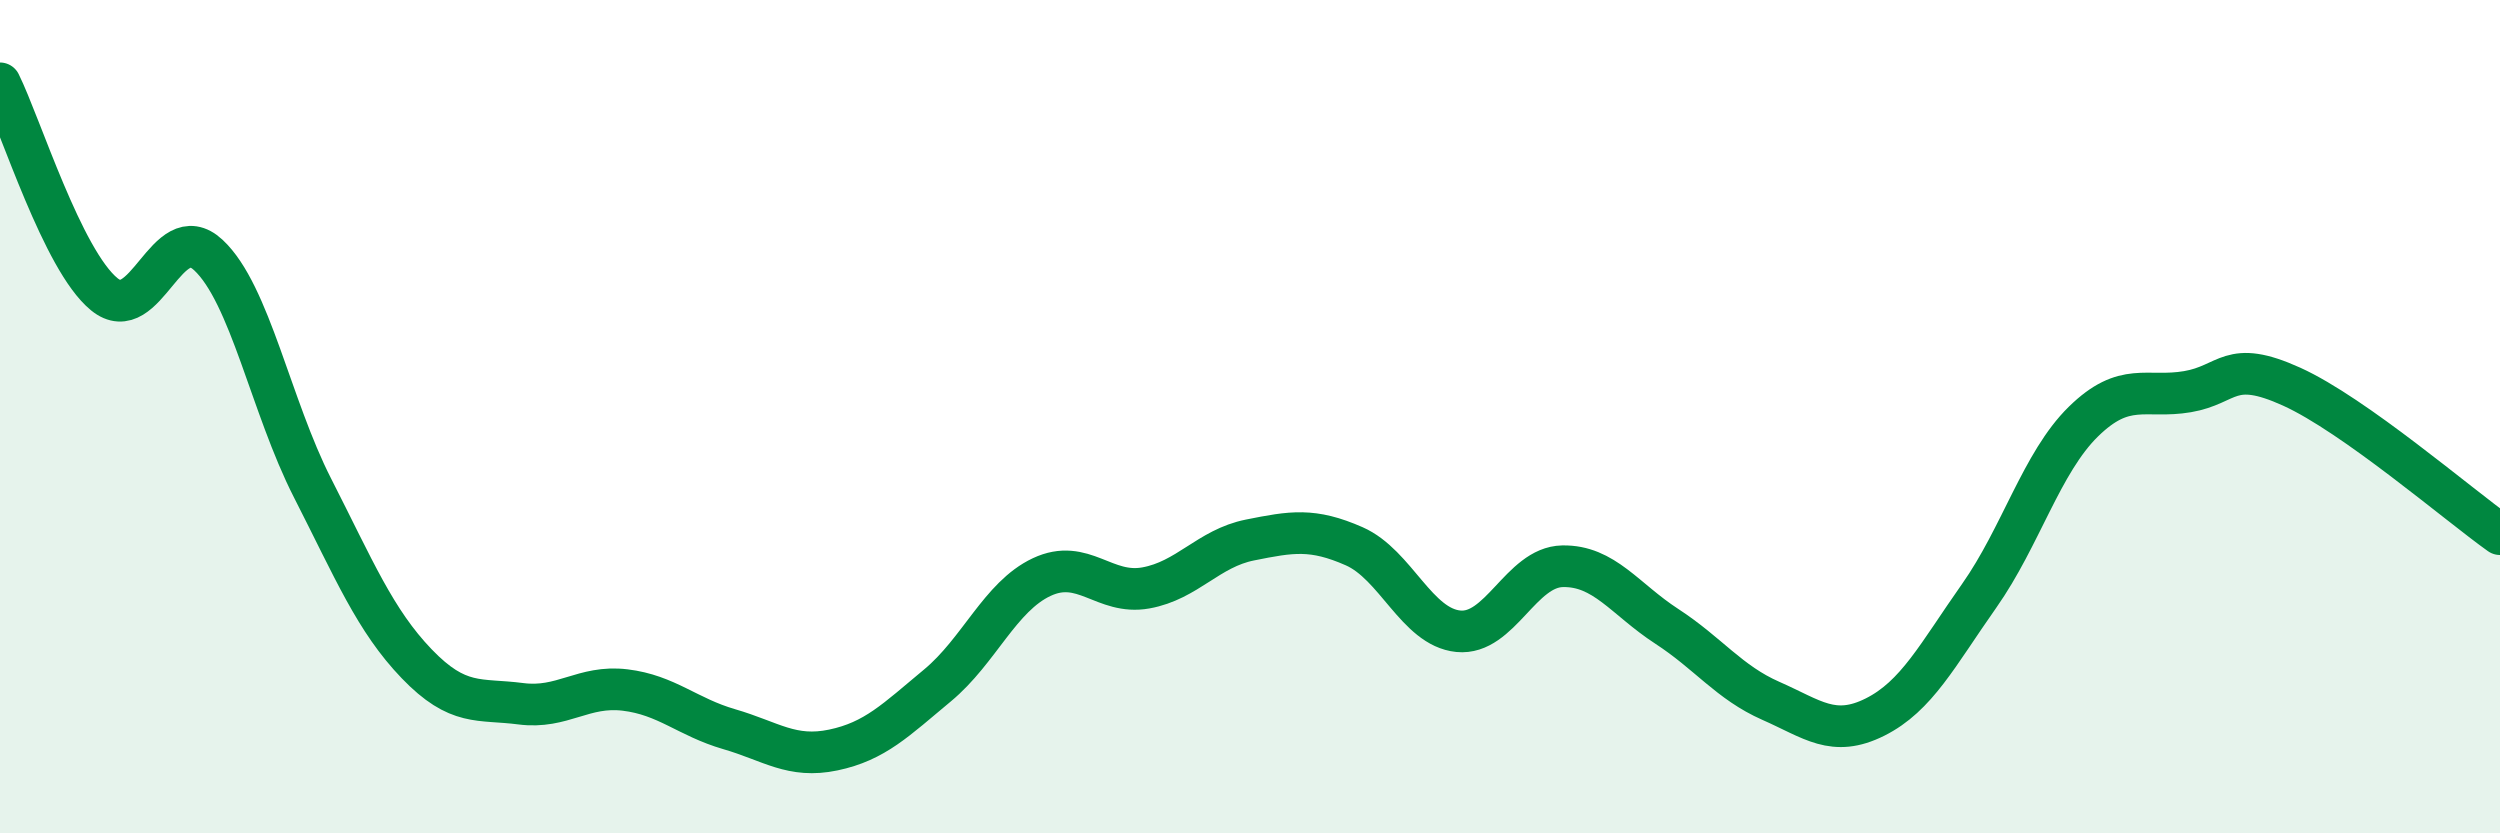
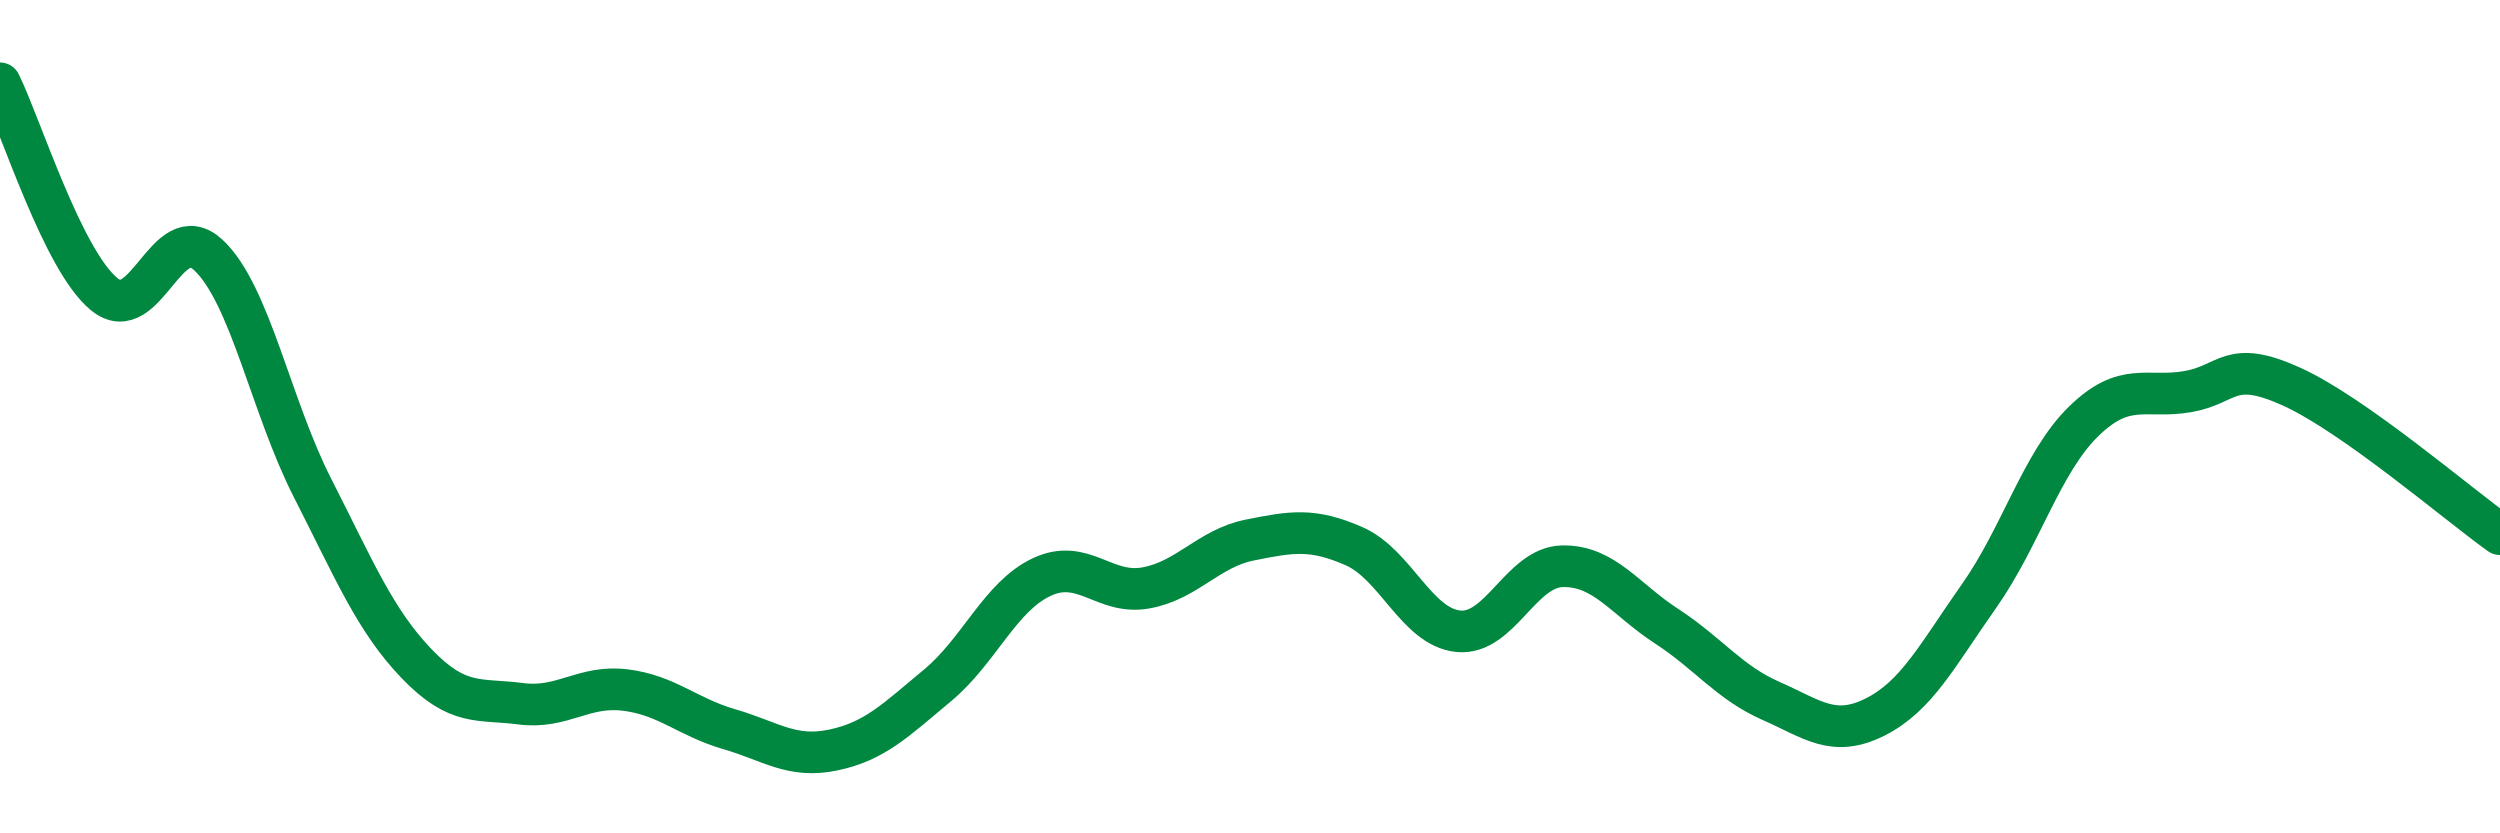
<svg xmlns="http://www.w3.org/2000/svg" width="60" height="20" viewBox="0 0 60 20">
-   <path d="M 0,2 C 0.5,3.01 1.5,6.24 2.5,7.06 C 3.5,7.88 4,5.19 5,6.12 C 6,7.05 6.5,9.75 7.5,11.71 C 8.5,13.67 9,14.89 10,15.93 C 11,16.97 11.5,16.76 12.5,16.89 C 13.5,17.02 14,16.44 15,16.56 C 16,16.68 16.5,17.21 17.5,17.5 C 18.5,17.79 19,18.21 20,18 C 21,17.79 21.5,17.28 22.5,16.45 C 23.5,15.62 24,14.32 25,13.85 C 26,13.38 26.5,14.29 27.5,14.11 C 28.5,13.93 29,13.16 30,12.96 C 31,12.76 31.5,12.67 32.5,13.11 C 33.5,13.55 34,15.05 35,15.15 C 36,15.25 36.5,13.61 37.5,13.59 C 38.5,13.57 39,14.38 40,15.03 C 41,15.68 41.5,16.38 42.5,16.82 C 43.5,17.26 44,17.71 45,17.21 C 46,16.71 46.5,15.72 47.5,14.3 C 48.5,12.88 49,11.1 50,10.12 C 51,9.14 51.5,9.57 52.5,9.4 C 53.5,9.23 53.5,8.6 55,9.28 C 56.5,9.96 59,12.11 60,12.82L60 20L0 20Z" fill="#008740" opacity="0.1" stroke-linecap="round" stroke-linejoin="round" />
  <path d="M 0,2 C 0.5,3.01 1.5,6.24 2.5,7.06 C 3.5,7.88 4,5.19 5,6.12 C 6,7.05 6.5,9.75 7.5,11.71 C 8.5,13.67 9,14.89 10,15.93 C 11,16.97 11.5,16.76 12.5,16.89 C 13.5,17.02 14,16.44 15,16.56 C 16,16.68 16.5,17.21 17.5,17.5 C 18.5,17.79 19,18.21 20,18 C 21,17.79 21.5,17.28 22.5,16.45 C 23.5,15.62 24,14.32 25,13.85 C 26,13.38 26.5,14.29 27.5,14.11 C 28.5,13.93 29,13.16 30,12.96 C 31,12.76 31.5,12.67 32.5,13.11 C 33.5,13.55 34,15.05 35,15.15 C 36,15.25 36.5,13.61 37.5,13.59 C 38.5,13.57 39,14.38 40,15.03 C 41,15.68 41.5,16.38 42.5,16.82 C 43.5,17.26 44,17.71 45,17.21 C 46,16.71 46.5,15.72 47.5,14.3 C 48.5,12.88 49,11.1 50,10.12 C 51,9.14 51.5,9.57 52.5,9.4 C 53.5,9.23 53.5,8.6 55,9.28 C 56.5,9.96 59,12.11 60,12.82" stroke="#008740" stroke-width="1" fill="none" stroke-linecap="round" stroke-linejoin="round" />
</svg>